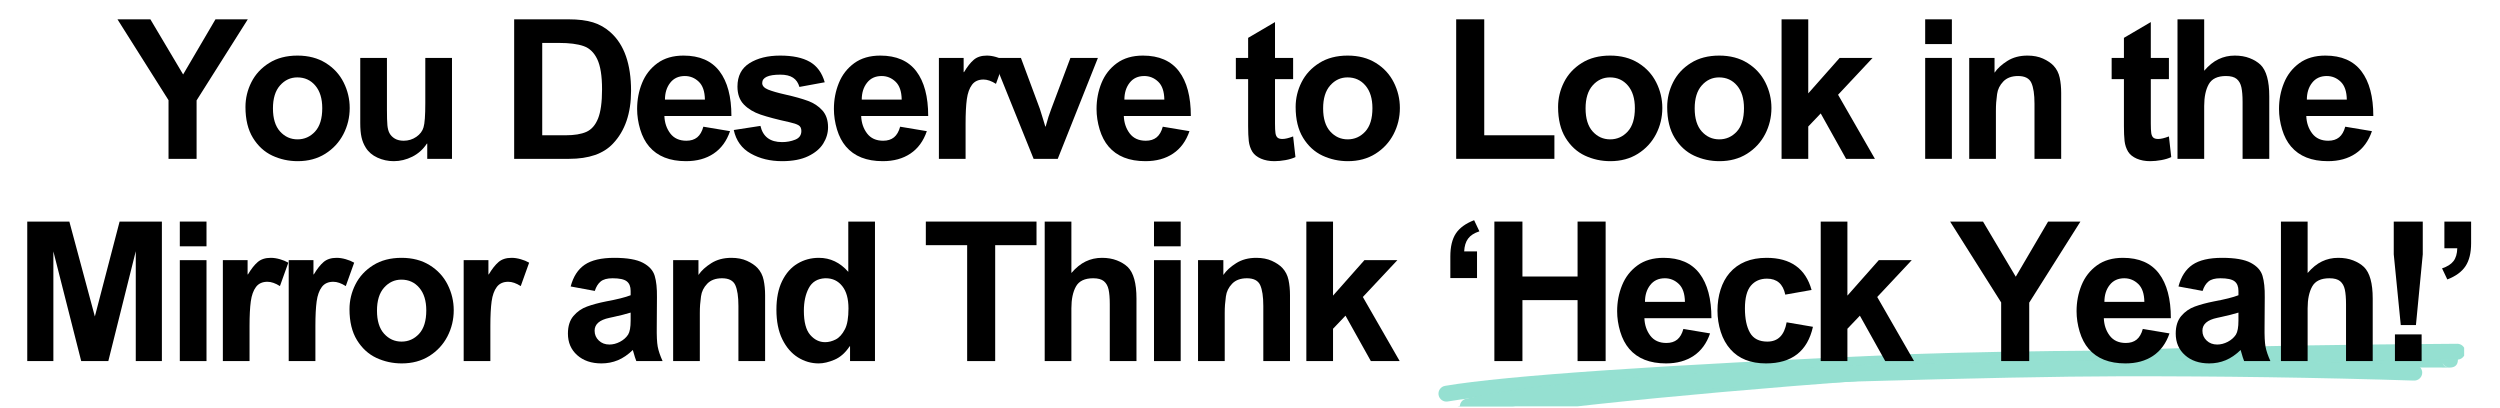
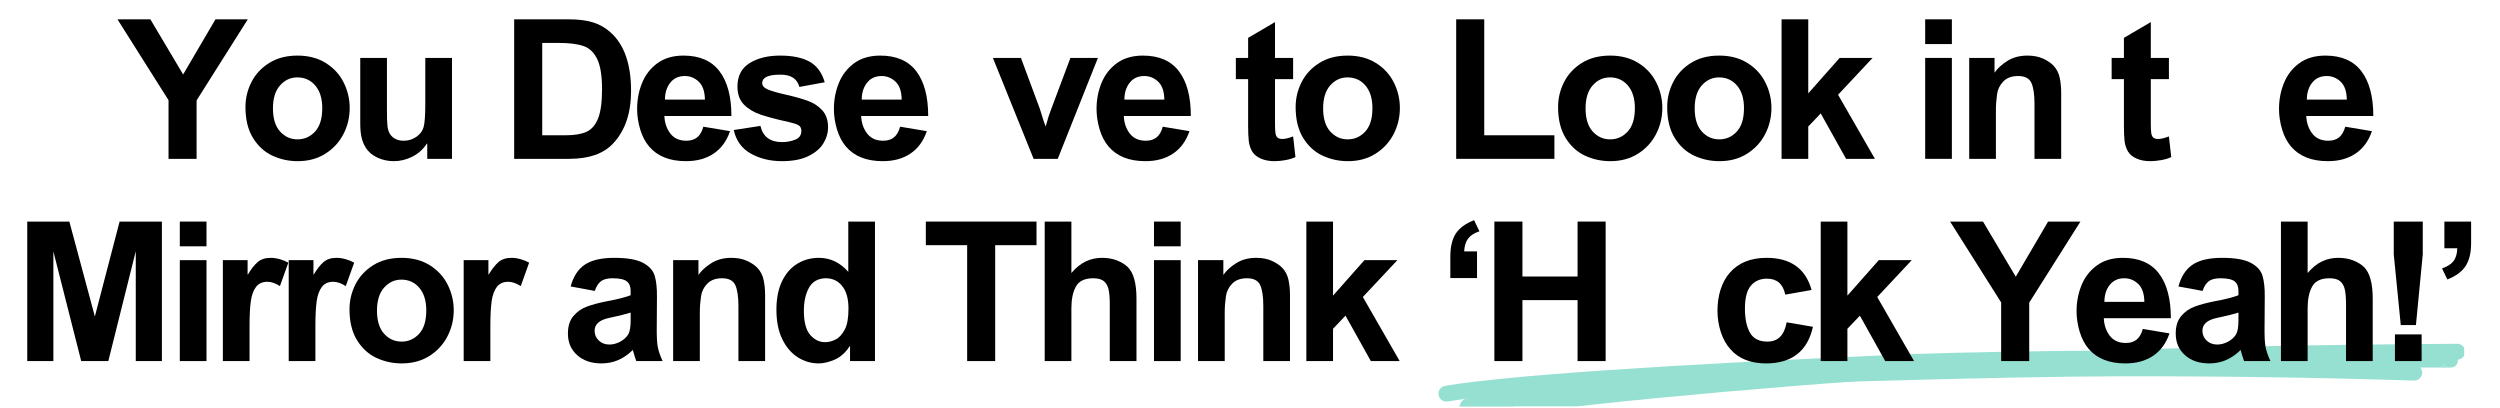
<svg xmlns="http://www.w3.org/2000/svg" width="1366" zoomAndPan="magnify" viewBox="0 0 1024.5 167.25" height="223" preserveAspectRatio="xMidYMid meet" version="1.0">
  <defs>
    <g />
    <clipPath id="18907215ba">
      <path d="M 589.219 143 L 1008 143 L 1008 165 L 589.219 165 Z M 589.219 143 " clip-rule="nonzero" />
    </clipPath>
    <clipPath id="ebe01f7739">
      <path d="M 595 140.691 L 1009.809 140.691 L 1009.809 166.504 L 595 166.504 Z M 595 140.691 " clip-rule="nonzero" />
    </clipPath>
    <clipPath id="698a823f8a">
      <path d="M 598 147 L 993 147 L 993 166.504 L 598 166.504 Z M 598 147 " clip-rule="nonzero" />
    </clipPath>
  </defs>
  <g clip-path="url(#18907215ba)">
    <path fill="#95e0d1" d="M 592.191 158.121 C 617.086 153.91 680.289 149.59 781.797 145.164 L 781.824 145.164 C 804.871 144.359 832.422 143.855 864.473 143.645 L 864.477 143.645 C 872.254 143.605 881.293 143.602 891.59 143.637 L 891.594 143.637 C 964.57 144.047 1001.977 144.215 1003.809 144.145 C 1001.812 144.223 1000.797 145.285 1000.762 147.324 L 1000.762 147.441 C 1000.797 149.457 1001.797 150.516 1003.762 150.621 L 1003.766 150.621 C 1003.762 150.621 1003.758 150.621 1003.754 150.621 C 1001.961 150.539 1000.574 149.016 1000.66 147.227 C 1000.742 145.434 1002.262 144.047 1004.055 144.129 C 1004.074 144.133 1004.09 144.133 1004.102 144.133 L 1004.105 144.133 C 1006.172 144.242 1007.223 145.309 1007.258 147.328 L 1007.258 147.441 C 1007.223 149.488 1006.156 150.555 1004.062 150.637 C 1002.133 150.711 964.633 150.543 891.559 150.133 L 891.566 150.133 C 881.285 150.102 872.266 150.102 864.508 150.141 L 864.516 150.141 C 832.523 150.352 805.035 150.855 782.051 151.656 L 782.078 151.656 C 680.84 156.07 617.906 160.359 593.277 164.527 C 591.508 164.824 589.832 163.633 589.531 161.863 C 589.23 160.094 590.422 158.418 592.191 158.121 Z M 592.191 158.121 " fill-opacity="0.996" fill-rule="nonzero" />
  </g>
  <g clip-path="url(#ebe01f7739)">
    <path fill="#95e0d1" d="M 597.855 166.383 C 637.625 159.984 704.867 153.461 799.586 146.816 L 799.602 146.816 C 852.648 143.375 921.773 141.398 1006.973 140.875 C 1008.77 140.867 1010.23 142.312 1010.242 144.105 C 1010.254 145.898 1008.809 147.363 1007.016 147.375 C 921.941 147.895 852.941 149.867 800.023 153.301 L 800.039 153.301 C 705.516 159.93 638.465 166.43 598.887 172.797 C 597.117 173.082 595.449 171.879 595.164 170.105 C 594.879 168.336 596.082 166.668 597.855 166.383 Z M 597.855 166.383 " fill-opacity="0.996" fill-rule="nonzero" />
  </g>
  <g clip-path="url(#698a823f8a)">
    <path fill="#95e0d1" d="M 600.75 163.422 C 625.832 157.574 679.391 153.039 761.434 149.82 L 761.465 149.82 C 808.184 148.469 843.914 147.762 868.656 147.699 L 868.66 147.699 C 909.992 147.637 950.266 148.227 989.48 149.465 C 991.273 149.52 992.68 151.02 992.625 152.812 C 992.566 154.605 991.07 156.012 989.273 155.957 C 950.133 154.723 909.93 154.133 868.668 154.195 L 868.672 154.195 C 843.988 154.258 808.316 154.965 761.652 156.312 L 761.688 156.312 C 680.059 159.516 626.902 163.996 602.227 169.746 C 600.477 170.156 598.73 169.07 598.324 167.32 C 597.918 165.574 599.004 163.828 600.75 163.422 Z M 600.75 163.422 " fill-opacity="0.996" fill-rule="nonzero" />
  </g>
  <g fill="#000000" fill-opacity="1">
    <g transform="translate(48.219, 65.093)">
      <g>
        <path d="M 26.828 -34.578 L 40.078 -57.172 L 53.328 -57.172 L 32.344 -23.953 L 32.344 0 L 20.844 0 L 20.844 -24.031 L -0.078 -57.172 L 13.406 -57.172 Z M 26.828 -34.578 " />
      </g>
    </g>
  </g>
  <g fill="#000000" fill-opacity="1">
    <g transform="translate(97.403, 65.093)">
      <g>
        <path d="M 24.516 -42.312 C 28.984 -42.312 32.836 -41.301 36.078 -39.281 C 39.328 -37.258 41.773 -34.598 43.422 -31.297 C 45.078 -27.992 45.906 -24.508 45.906 -20.844 C 45.906 -17.008 45.039 -13.426 43.312 -10.094 C 41.582 -6.77 39.109 -4.098 35.891 -2.078 C 32.672 -0.055 28.906 0.953 24.594 0.953 C 20.914 0.953 17.453 0.195 14.203 -1.312 C 10.961 -2.832 8.316 -5.254 6.266 -8.578 C 4.211 -11.91 3.188 -16.129 3.188 -21.234 C 3.188 -24.805 4 -28.203 5.625 -31.422 C 7.25 -34.641 9.672 -37.258 12.891 -39.281 C 16.109 -41.301 19.984 -42.312 24.516 -42.312 Z M 14.453 -20.672 C 14.453 -16.523 15.422 -13.375 17.359 -11.219 C 19.305 -9.062 21.691 -7.984 24.516 -7.984 C 27.336 -7.984 29.734 -9.047 31.703 -11.172 C 33.672 -13.305 34.656 -16.504 34.656 -20.766 C 34.656 -24.703 33.707 -27.785 31.812 -30.016 C 29.926 -32.254 27.469 -33.375 24.438 -33.375 C 21.664 -33.375 19.305 -32.281 17.359 -30.094 C 15.422 -27.914 14.453 -24.773 14.453 -20.672 Z M 14.453 -20.672 " />
      </g>
    </g>
  </g>
  <g fill="#000000" fill-opacity="1">
    <g transform="translate(142.116, 65.093)">
      <g>
        <path d="M 16.453 -20.125 C 16.453 -17.195 16.516 -15.066 16.641 -13.734 C 16.773 -12.398 17.055 -11.336 17.484 -10.547 C 17.961 -9.641 18.691 -8.891 19.672 -8.297 C 20.66 -7.711 21.875 -7.422 23.312 -7.422 C 25.227 -7.422 26.957 -7.953 28.5 -9.016 C 30.039 -10.086 31.023 -11.395 31.453 -12.938 C 31.93 -14.477 32.172 -17.773 32.172 -22.828 L 32.172 -41.359 L 43.109 -41.359 L 43.109 0 L 32.969 0 L 32.969 -6.234 L 32.812 -6.234 C 31.27 -3.891 29.273 -2.102 26.828 -0.875 C 24.379 0.344 21.852 0.953 19.25 0.953 C 16.906 0.953 14.68 0.473 12.578 -0.484 C 10.473 -1.441 8.863 -2.82 7.75 -4.625 C 6.945 -5.906 6.375 -7.316 6.031 -8.859 C 5.688 -10.398 5.516 -12.344 5.516 -14.688 L 5.516 -41.359 L 16.453 -41.359 Z M 16.453 -20.125 " />
      </g>
    </g>
  </g>
  <g fill="#000000" fill-opacity="1">
    <g transform="translate(186.829, 65.093)">
      <g />
    </g>
  </g>
  <g fill="#000000" fill-opacity="1">
    <g transform="translate(204.954, 65.093)">
      <g>
        <path d="M 45.266 -51.812 C 50.859 -46.812 53.656 -38.828 53.656 -27.859 C 53.656 -18.648 51.18 -11.441 46.234 -6.234 C 42.348 -2.078 36.359 0 28.266 0 L 5.75 0 L 5.75 -57.172 L 28.031 -57.172 C 32.07 -57.172 35.422 -56.754 38.078 -55.922 C 40.742 -55.098 43.141 -53.727 45.266 -51.812 Z M 41.766 -28.5 C 41.766 -33.988 41.109 -38.102 39.797 -40.844 C 38.492 -43.582 36.617 -45.375 34.172 -46.219 C 31.723 -47.07 28.367 -47.5 24.109 -47.5 L 17.25 -47.5 L 17.25 -9.656 L 26.828 -9.656 C 30.391 -9.656 33.223 -10.117 35.328 -11.047 C 37.43 -11.984 39.031 -13.805 40.125 -16.516 C 41.219 -19.234 41.766 -23.227 41.766 -28.5 Z M 41.766 -28.5 " />
      </g>
    </g>
  </g>
  <g fill="#000000" fill-opacity="1">
    <g transform="translate(258.53, 65.093)">
      <g>
        <path d="M 21.562 -42.312 C 28.156 -42.312 33.078 -40.172 36.328 -35.891 C 39.578 -31.609 41.203 -25.5 41.203 -17.562 L 13.734 -17.562 C 13.836 -14.789 14.645 -12.406 16.156 -10.406 C 17.676 -8.414 19.875 -7.422 22.75 -7.422 C 24.562 -7.422 26.039 -7.883 27.188 -8.812 C 28.332 -9.75 29.172 -11.203 29.703 -13.172 L 40.641 -11.344 C 39.254 -7.289 37.016 -4.227 33.922 -2.156 C 30.836 -0.082 27.062 0.953 22.594 0.953 C 15.938 0.953 10.906 -1.039 7.5 -5.031 C 5.906 -6.895 4.68 -9.234 3.828 -12.047 C 2.984 -14.867 2.562 -17.664 2.562 -20.438 C 2.562 -24.219 3.238 -27.77 4.594 -31.094 C 5.945 -34.426 8.047 -37.129 10.891 -39.203 C 13.742 -41.273 17.301 -42.312 21.562 -42.312 Z M 13.969 -24.266 L 30.344 -24.266 C 30.289 -27.617 29.453 -30.066 27.828 -31.609 C 26.203 -33.16 24.297 -33.938 22.109 -33.938 C 19.555 -33.938 17.562 -33.016 16.125 -31.172 C 14.688 -29.336 13.969 -27.035 13.969 -24.266 Z M 13.969 -24.266 " />
      </g>
    </g>
  </g>
  <g fill="#000000" fill-opacity="1">
    <g transform="translate(298.851, 65.093)">
      <g>
        <path d="M 20.844 -42.312 C 26 -42.312 30.055 -41.457 33.016 -39.75 C 35.973 -38.051 38.008 -35.258 39.125 -31.375 L 28.75 -29.469 C 28.27 -31.164 27.398 -32.426 26.141 -33.25 C 24.891 -34.082 23.148 -34.5 20.922 -34.5 C 15.973 -34.5 13.5 -33.352 13.5 -31.062 C 13.5 -29.938 14.305 -29.039 15.922 -28.375 C 17.547 -27.719 19.906 -27.039 23 -26.344 C 26.77 -25.5 29.852 -24.633 32.25 -23.75 C 34.645 -22.875 36.613 -21.57 38.156 -19.844 C 39.707 -18.113 40.484 -15.812 40.484 -12.938 C 40.484 -10.594 39.828 -8.367 38.516 -6.266 C 37.211 -4.16 35.148 -2.43 32.328 -1.078 C 29.516 0.273 25.953 0.953 21.641 0.953 C 16.797 0.953 12.523 -0.082 8.828 -2.156 C 5.129 -4.227 2.801 -7.445 1.844 -11.812 L 12.781 -13.5 C 13.789 -9.07 16.742 -6.859 21.641 -6.859 C 23.555 -6.859 25.352 -7.191 27.031 -7.859 C 28.707 -8.523 29.547 -9.711 29.547 -11.422 C 29.547 -12.535 29.16 -13.316 28.391 -13.766 C 27.617 -14.223 26.379 -14.641 24.672 -15.016 C 19.617 -16.129 15.68 -17.164 12.859 -18.125 C 10.035 -19.082 7.742 -20.461 5.984 -22.266 C 4.234 -24.078 3.359 -26.531 3.359 -29.625 C 3.359 -33.938 5.004 -37.129 8.297 -39.203 C 11.598 -41.273 15.781 -42.312 20.844 -42.312 Z M 20.844 -42.312 " />
      </g>
    </g>
  </g>
  <g fill="#000000" fill-opacity="1">
    <g transform="translate(339.173, 65.093)">
      <g>
        <path d="M 21.562 -42.312 C 28.156 -42.312 33.078 -40.172 36.328 -35.891 C 39.578 -31.609 41.203 -25.5 41.203 -17.562 L 13.734 -17.562 C 13.836 -14.789 14.645 -12.406 16.156 -10.406 C 17.676 -8.414 19.875 -7.422 22.75 -7.422 C 24.562 -7.422 26.039 -7.883 27.188 -8.812 C 28.332 -9.75 29.172 -11.203 29.703 -13.172 L 40.641 -11.344 C 39.254 -7.289 37.016 -4.227 33.922 -2.156 C 30.836 -0.082 27.062 0.953 22.594 0.953 C 15.938 0.953 10.906 -1.039 7.5 -5.031 C 5.906 -6.895 4.68 -9.234 3.828 -12.047 C 2.984 -14.867 2.562 -17.664 2.562 -20.438 C 2.562 -24.219 3.238 -27.77 4.594 -31.094 C 5.945 -34.426 8.047 -37.129 10.891 -39.203 C 13.742 -41.273 17.301 -42.312 21.562 -42.312 Z M 13.969 -24.266 L 30.344 -24.266 C 30.289 -27.617 29.453 -30.066 27.828 -31.609 C 26.203 -33.16 24.297 -33.938 22.109 -33.938 C 19.555 -33.938 17.562 -33.016 16.125 -31.172 C 14.688 -29.336 13.969 -27.035 13.969 -24.266 Z M 13.969 -24.266 " />
      </g>
    </g>
  </g>
  <g fill="#000000" fill-opacity="1">
    <g transform="translate(379.494, 65.093)">
      <g>
+         </g>
+     </g>
+   </g>
+   <g fill="#000000" fill-opacity="1">
+     <g transform="translate(406.482, 65.093)">
+       <g>
+         <path d="M 19.641 -20.516 L 21.156 -15.656 L 22.031 -13.25 C 22.832 -16.227 23.578 -18.57 24.266 -20.281 L 32.172 -41.359 L 43.438 -41.359 L 26.984 0 L 17.094 0 L 0.406 -41.359 L 11.891 -41.359 Z M 19.641 -20.516 " />
+       </g>
+     </g>
+   </g>
+   <g fill="#000000" fill-opacity="1">
+     <g transform="translate(446.803, 65.093)">
+       <g>
+         <path d="M 21.562 -42.312 C 28.156 -42.312 33.078 -40.172 36.328 -35.891 C 39.578 -31.609 41.203 -25.5 41.203 -17.562 L 13.734 -17.562 C 13.836 -14.789 14.645 -12.406 16.156 -10.406 C 17.676 -8.414 19.875 -7.422 22.75 -7.422 C 24.562 -7.422 26.039 -7.883 27.188 -8.812 C 28.332 -9.75 29.172 -11.203 29.703 -13.172 L 40.641 -11.344 C 39.254 -7.289 37.016 -4.227 33.922 -2.156 C 30.836 -0.082 27.062 0.953 22.594 0.953 C 15.938 0.953 10.906 -1.039 7.5 -5.031 C 5.906 -6.895 4.68 -9.234 3.828 -12.047 C 2.984 -14.867 2.562 -17.664 2.562 -20.438 C 2.562 -24.219 3.238 -27.77 4.594 -31.094 C 5.945 -34.426 8.047 -37.129 10.891 -39.203 C 13.742 -41.273 17.301 -42.312 21.562 -42.312 Z M 13.969 -24.266 L 30.344 -24.266 C 30.289 -27.617 29.453 -30.066 27.828 -31.609 C 26.203 -33.16 24.297 -33.938 22.109 -33.938 C 19.555 -33.938 17.562 -33.016 16.125 -31.172 C 14.688 -29.336 13.969 -27.035 13.969 -24.266 Z M 13.969 -24.266 " />
+       </g>
+     </g>
+   </g>
+   <g fill="#000000" fill-opacity="1">
+     <g transform="translate(487.125, 65.093)">
+       <g />
+     </g>
+   </g>
+   <g fill="#000000" fill-opacity="1">
+     <g transform="translate(505.249, 65.093)">
+       <g>
+         <path d="M 17.25 -41.359 L 24.672 -41.359 L 24.672 -32.656 L 17.25 -32.656 L 17.25 -14.453 C 17.25 -12.691 17.312 -11.383 17.438 -10.531 C 17.57 -9.688 17.852 -9.078 18.281 -8.703 C 18.707 -8.328 19.375 -8.141 20.281 -8.141 C 21.395 -8.141 22.859 -8.488 24.672 -9.188 L 25.625 -0.719 C 24.508 -0.188 23.148 0.223 21.547 0.516 C 19.953 0.805 18.438 0.953 17 0.953 C 14.926 0.953 13.094 0.609 11.5 -0.078 C 9.906 -0.773 8.734 -1.707 7.984 -2.875 C 7.18 -4.207 6.688 -5.68 6.5 -7.297 C 6.32 -8.922 6.234 -10.957 6.234 -13.406 L 6.234 -32.656 L 1.203 -32.656 L 1.203 -41.359 L 6.234 -41.359 L 6.234 -49.578 L 17.25 -56.047 Z M 17.25 -41.359 " />
+       </g>
+     </g>
+   </g>
+   <g fill="#000000" fill-opacity="1">
+     <g transform="translate(527.766, 65.093)">
+       <g>
+         <path d="M 24.516 -42.312 C 28.984 -42.312 32.836 -41.301 36.078 -39.281 C 39.328 -37.258 41.773 -34.598 43.422 -31.297 C 45.078 -27.992 45.906 -24.508 45.906 -20.844 C 45.906 -17.008 45.039 -13.426 43.312 -10.094 C 41.582 -6.77 39.109 -4.098 35.891 -2.078 C 32.672 -0.055 28.906 0.953 24.594 0.953 C 20.914 0.953 17.453 0.195 14.203 -1.312 C 10.961 -2.832 8.316 -5.254 6.266 -8.578 C 4.211 -11.91 3.188 -16.129 3.188 -21.234 C 3.188 -24.805 4 -28.203 5.625 -31.422 C 7.25 -34.641 9.672 -37.258 12.891 -39.281 C 16.109 -41.301 19.984 -42.312 24.516 -42.312 Z M 14.453 -20.672 C 14.453 -16.523 15.422 -13.375 17.359 -11.219 C 19.305 -9.062 21.691 -7.984 24.516 -7.984 C 27.336 -7.984 29.734 -9.047 31.703 -11.172 C 33.672 -13.305 34.656 -16.504 34.656 -20.766 C 34.656 -24.703 33.707 -27.785 31.812 -30.016 C 29.926 -32.254 27.469 -33.375 24.438 -33.375 C 21.664 -33.375 19.305 -32.281 17.359 -30.094 C 15.422 -27.914 14.453 -24.773 14.453 -20.672 Z M 14.453 -20.672 " />
+       </g>
+     </g>
+   </g>
+   <g fill="#000000" fill-opacity="1">
+     <g transform="translate(572.479, 65.093)">
+       <g />
+     </g>
+   </g>
+   <g fill="#000000" fill-opacity="1">
+     <g transform="translate(590.603, 65.093)">
+       <g>
+         <path d="M 17.641 -9.656 L 46.391 -9.656 L 46.391 0 L 6.141 0 L 6.141 -57.172 L 17.641 -57.172 Z M 17.641 -9.656 " />
+       </g>
+     </g>
+   </g>
+   <g fill="#000000" fill-opacity="1">
+     <g transform="translate(635.316, 65.093)">
+       <g>
+         <path d="M 24.516 -42.312 C 28.984 -42.312 32.836 -41.301 36.078 -39.281 C 39.328 -37.258 41.773 -34.598 43.422 -31.297 C 45.078 -27.992 45.906 -24.508 45.906 -20.844 C 45.906 -17.008 45.039 -13.426 43.312 -10.094 C 41.582 -6.77 39.109 -4.098 35.891 -2.078 C 32.672 -0.055 28.906 0.953 24.594 0.953 C 20.914 0.953 17.453 0.195 14.203 -1.312 C 10.961 -2.832 8.316 -5.254 6.266 -8.578 C 4.211 -11.91 3.188 -16.129 3.188 -21.234 C 3.188 -24.805 4 -28.203 5.625 -31.422 C 7.25 -34.641 9.672 -37.258 12.891 -39.281 C 16.109 -41.301 19.984 -42.312 24.516 -42.312 Z M 14.453 -20.672 C 14.453 -16.523 15.422 -13.375 17.359 -11.219 C 19.305 -9.062 21.691 -7.984 24.516 -7.984 C 27.336 -7.984 29.734 -9.047 31.703 -11.172 C 33.672 -13.305 34.656 -16.504 34.656 -20.766 C 34.656 -24.703 33.707 -27.785 31.812 -30.016 C 29.926 -32.254 27.469 -33.375 24.438 -33.375 C 21.664 -33.375 19.305 -32.281 17.359 -30.094 C 15.422 -27.914 14.453 -24.773 14.453 -20.672 Z M 14.453 -20.672 " />
+       </g>
+     </g>
+   </g>
+   <g fill="#000000" fill-opacity="1">
+     <g transform="translate(680.029, 65.093)">
+       <g>
+         <path d="M 24.516 -42.312 C 28.984 -42.312 32.836 -41.301 36.078 -39.281 C 39.328 -37.258 41.773 -34.598 43.422 -31.297 C 45.078 -27.992 45.906 -24.508 45.906 -20.844 C 45.906 -17.008 45.039 -13.426 43.312 -10.094 C 41.582 -6.77 39.109 -4.098 35.891 -2.078 C 32.672 -0.055 28.906 0.953 24.594 0.953 C 20.914 0.953 17.453 0.195 14.203 -1.312 C 10.961 -2.832 8.316 -5.254 6.266 -8.578 C 4.211 -11.91 3.188 -16.129 3.188 -21.234 C 3.188 -24.805 4 -28.203 5.625 -31.422 C 7.25 -34.641 9.672 -37.258 12.891 -39.281 C 16.109 -41.301 19.984 -42.312 24.516 -42.312 Z M 14.453 -20.672 C 14.453 -16.523 15.422 -13.375 17.359 -11.219 C 19.305 -9.062 21.691 -7.984 24.516 -7.984 C 27.336 -7.984 29.734 -9.047 31.703 -11.172 C 33.672 -13.305 34.656 -16.504 34.656 -20.766 C 34.656 -24.703 33.707 -27.785 31.812 -30.016 C 29.926 -32.254 27.469 -33.375 24.438 -33.375 C 21.664 -33.375 19.305 -32.281 17.359 -30.094 C 15.422 -27.914 14.453 -24.773 14.453 -20.672 Z M 14.453 -20.672 " />
+       </g>
+     </g>
+   </g>
+   <g fill="#000000" fill-opacity="1">
+     <g transform="translate(724.742, 65.093)">
+       <g>
+         <path d="M 16.281 -26.828 L 29.141 -41.359 L 42.641 -41.359 L 28.5 -26.266 L 43.594 0 L 31.781 0 L 21.391 -18.609 L 16.281 -13.25 L 16.281 0 L 5.344 0 L 5.344 -57.172 L 16.281 -57.172 Z M 16.281 -26.828 " />
+       </g>
+     </g>
+   </g>
+   <g fill="#000000" fill-opacity="1">
+     <g transform="translate(765.064, 65.093)">
+       <g />
+     </g>
+   </g>
+   <g fill="#000000" fill-opacity="1">
+     <g transform="translate(783.188, 65.093)">
+       <g>
+         <path d="M 16.688 -47.031 L 5.75 -47.031 L 5.75 -57.172 L 16.688 -57.172 Z M 16.688 0 L 5.75 0 L 5.75 -41.359 L 16.688 -41.359 Z M 16.688 0 " />
+       </g>
+     </g>
+   </g>
+   <g fill="#000000" fill-opacity="1">
+     <g transform="translate(801.313, 65.093)">
+       <g>
+         <path d="M 29.547 -42.312 C 31.992 -42.312 34.117 -41.898 35.922 -41.078 C 37.734 -40.254 39.172 -39.285 40.234 -38.172 C 41.516 -36.785 42.352 -35.145 42.75 -33.25 C 43.156 -31.363 43.359 -29.273 43.359 -26.984 L 43.359 0 L 32.422 0 L 32.422 -22.594 C 32.422 -26.426 31.992 -29.273 31.141 -31.141 C 30.285 -33.004 28.473 -33.938 25.703 -33.938 C 23.098 -33.938 21.078 -33.191 19.641 -31.703 C 18.203 -30.211 17.352 -28.484 17.094 -26.516 C 16.926 -25.234 16.801 -24.086 16.719 -23.078 C 16.645 -22.066 16.609 -20.922 16.609 -19.641 L 16.609 0 L 5.672 0 L 5.672 -41.359 L 16.047 -41.359 L 16.047 -35.297 C 17.223 -37.047 18.969 -38.648 21.281 -40.109 C 23.594 -41.578 26.348 -42.312 29.547 -42.312 Z M 29.547 -42.312 " />
+       </g>
+     </g>
+   </g>
+   <g fill="#000000" fill-opacity="1">
+     <g transform="translate(846.026, 65.093)">
+       <g />
+     </g>
+   </g>
+   <g fill="#000000" fill-opacity="1">
+     <g transform="translate(864.15, 65.093)">
+       <g>
+         <path d="M 17.25 -41.359 L 24.672 -41.359 L 24.672 -32.656 L 17.25 -32.656 L 17.25 -14.453 C 17.25 -12.691 17.312 -11.383 17.438 -10.531 C 17.57 -9.688 17.852 -9.078 18.281 -8.703 C 18.707 -8.328 19.375 -8.141 20.281 -8.141 C 21.395 -8.141 22.859 -8.488 24.672 -9.188 L 25.625 -0.719 C 24.508 -0.188 23.148 0.223 21.547 0.516 C 19.953 0.805 18.438 0.953 17 0.953 C 14.926 0.953 13.094 0.609 11.5 -0.078 C 9.906 -0.773 8.734 -1.707 7.984 -2.875 C 7.18 -4.207 6.688 -5.68 6.5 -7.297 C 6.32 -8.922 6.234 -10.957 6.234 -13.406 L 6.234 -32.656 L 1.203 -32.656 L 1.203 -41.359 L 6.234 -41.359 L 6.234 -49.578 L 17.25 -56.047 Z M 17.25 -41.359 " />
+       </g>
+     </g>
+   </g>
+   <g fill="#000000" fill-opacity="1">
+     <g transform="translate(886.667, 65.093)">
+       <g>
+         </g>
+     </g>
+   </g>
+   <g fill="#000000" fill-opacity="1">
+     <g transform="translate(931.379, 65.093)">
+       <g>
+         <path d="M 21.562 -42.312 C 28.156 -42.312 33.078 -40.172 36.328 -35.891 C 39.578 -31.609 41.203 -25.5 41.203 -17.562 L 13.734 -17.562 C 13.836 -14.789 14.645 -12.406 16.156 -10.406 C 17.676 -8.414 19.875 -7.422 22.75 -7.422 C 24.562 -7.422 26.039 -7.883 27.188 -8.812 C 28.332 -9.75 29.172 -11.203 29.703 -13.172 L 40.641 -11.344 C 39.254 -7.289 37.016 -4.227 33.922 -2.156 C 30.836 -0.082 27.062 0.953 22.594 0.953 C 15.938 0.953 10.906 -1.039 7.5 -5.031 C 5.906 -6.895 4.68 -9.234 3.828 -12.047 C 2.984 -14.867 2.562 -17.664 2.562 -20.438 C 2.562 -24.219 3.238 -27.77 4.594 -31.094 C 5.945 -34.426 8.047 -37.129 10.891 -39.203 C 13.742 -41.273 17.301 -42.312 21.562 -42.312 Z M 13.969 -24.266 L 30.344 -24.266 C 30.289 -27.617 29.453 -30.066 27.828 -31.609 C 26.203 -33.16 24.297 -33.938 22.109 -33.938 C 19.555 -33.938 17.562 -33.016 16.125 -31.172 C 14.688 -29.336 13.969 -27.035 13.969 -24.266 Z M 13.969 -24.266 " />
+       </g>
+     </g>
+   </g>
+   <g fill="#000000" fill-opacity="1">
+     <g transform="translate(5.497, 147.972)">
+       <g>
+         <path d="M 33.375 -18.281 L 43.516 -57.172 L 60.844 -57.172 L 60.844 0 L 50.141 0 L 50.141 -45.031 L 38.891 0 L 27.781 0 L 16.375 -44.953 L 16.375 0 L 5.672 0 L 5.672 -57.172 L 22.922 -57.172 Z M 33.375 -18.281 " />
+       </g>
+     </g>
+   </g>
+   <g fill="#000000" fill-opacity="1">
+     <g transform="translate(67.935, 147.972)">
+       <g>
+         <path d="M 16.688 -47.031 L 5.75 -47.031 L 5.75 -57.172 L 16.688 -57.172 Z M 16.688 0 L 5.75 0 L 5.75 -41.359 L 16.688 -41.359 Z M 16.688 0 " />
+       </g>
+     </g>
+   </g>
+   <g fill="#000000" fill-opacity="1">
+     <g transform="translate(86.06, 147.972)">
+       <g>
        <path d="M 24.906 -42.312 C 26.082 -42.312 27.32 -42.125 28.625 -41.75 C 29.926 -41.383 31.082 -40.91 32.094 -40.328 L 28.656 -30.734 C 26.801 -31.91 25.098 -32.5 23.547 -32.5 C 21.473 -32.5 19.906 -31.789 18.844 -30.375 C 17.781 -28.969 17.07 -27 16.719 -24.469 C 16.375 -21.938 16.203 -18.57 16.203 -14.375 L 16.203 0 L 5.266 0 L 5.266 -41.359 L 15.406 -41.359 L 15.406 -35.531 L 15.562 -35.531 C 16.895 -37.77 18.227 -39.457 19.562 -40.594 C 20.895 -41.738 22.676 -42.312 24.906 -42.312 Z M 24.906 -42.312 " />
      </g>
    </g>
  </g>
  <g fill="#000000" fill-opacity="1">
-     <g transform="translate(406.482, 65.093)">
-       <g>
-         <path d="M 19.641 -20.516 L 21.156 -15.656 C 21.477 -14.477 21.719 -13.676 21.875 -13.25 L 22.031 -13.25 C 22.832 -16.227 23.578 -18.57 24.266 -20.281 L 32.172 -41.359 L 43.438 -41.359 L 26.984 0 L 17.094 0 L 0.406 -41.359 L 11.891 -41.359 Z M 19.641 -20.516 " />
-       </g>
-     </g>
-   </g>
-   <g fill="#000000" fill-opacity="1">
-     <g transform="translate(446.803, 65.093)">
-       <g>
-         <path d="M 21.562 -42.312 C 28.156 -42.312 33.078 -40.172 36.328 -35.891 C 39.578 -31.609 41.203 -25.5 41.203 -17.562 L 13.734 -17.562 C 13.836 -14.789 14.645 -12.406 16.156 -10.406 C 17.676 -8.414 19.875 -7.422 22.75 -7.422 C 24.562 -7.422 26.039 -7.883 27.188 -8.812 C 28.332 -9.75 29.172 -11.203 29.703 -13.172 L 40.641 -11.344 C 39.254 -7.289 37.016 -4.227 33.922 -2.156 C 30.836 -0.082 27.062 0.953 22.594 0.953 C 15.938 0.953 10.906 -1.039 7.5 -5.031 C 5.906 -6.895 4.68 -9.234 3.828 -12.047 C 2.984 -14.867 2.562 -17.664 2.562 -20.438 C 2.562 -24.219 3.238 -27.77 4.594 -31.094 C 5.945 -34.426 8.047 -37.129 10.891 -39.203 C 13.742 -41.273 17.301 -42.312 21.562 -42.312 Z M 13.969 -24.266 L 30.344 -24.266 C 30.289 -27.617 29.453 -30.066 27.828 -31.609 C 26.203 -33.16 24.297 -33.938 22.109 -33.938 C 19.555 -33.938 17.562 -33.016 16.125 -31.172 C 14.688 -29.336 13.969 -27.035 13.969 -24.266 Z M 13.969 -24.266 " />
-       </g>
-     </g>
-   </g>
-   <g fill="#000000" fill-opacity="1">
-     <g transform="translate(487.125, 65.093)">
-       <g />
-     </g>
-   </g>
-   <g fill="#000000" fill-opacity="1">
-     <g transform="translate(505.249, 65.093)">
-       <g>
-         <path d="M 17.25 -41.359 L 24.672 -41.359 L 24.672 -32.656 L 17.25 -32.656 L 17.25 -14.453 C 17.25 -12.691 17.312 -11.383 17.438 -10.531 C 17.57 -9.688 17.852 -9.078 18.281 -8.703 C 18.707 -8.328 19.375 -8.141 20.281 -8.141 C 21.395 -8.141 22.859 -8.488 24.672 -9.188 L 25.625 -0.719 C 24.508 -0.188 23.148 0.223 21.547 0.516 C 19.953 0.805 18.438 0.953 17 0.953 C 14.926 0.953 13.094 0.609 11.5 -0.078 C 9.906 -0.773 8.734 -1.707 7.984 -2.875 C 7.18 -4.207 6.688 -5.68 6.5 -7.297 C 6.32 -8.922 6.234 -10.957 6.234 -13.406 L 6.234 -32.656 L 1.203 -32.656 L 1.203 -41.359 L 6.234 -41.359 L 6.234 -49.578 L 17.25 -56.047 Z M 17.25 -41.359 " />
-       </g>
-     </g>
-   </g>
-   <g fill="#000000" fill-opacity="1">
-     <g transform="translate(527.766, 65.093)">
-       <g>
-         <path d="M 24.516 -42.312 C 28.984 -42.312 32.836 -41.301 36.078 -39.281 C 39.328 -37.258 41.773 -34.598 43.422 -31.297 C 45.078 -27.992 45.906 -24.508 45.906 -20.844 C 45.906 -17.008 45.039 -13.426 43.312 -10.094 C 41.582 -6.77 39.109 -4.098 35.891 -2.078 C 32.672 -0.055 28.906 0.953 24.594 0.953 C 20.914 0.953 17.453 0.195 14.203 -1.312 C 10.961 -2.832 8.316 -5.254 6.266 -8.578 C 4.211 -11.91 3.188 -16.129 3.188 -21.234 C 3.188 -24.805 4 -28.203 5.625 -31.422 C 7.25 -34.641 9.672 -37.258 12.891 -39.281 C 16.109 -41.301 19.984 -42.312 24.516 -42.312 Z M 14.453 -20.672 C 14.453 -16.523 15.422 -13.375 17.359 -11.219 C 19.305 -9.062 21.691 -7.984 24.516 -7.984 C 27.336 -7.984 29.734 -9.047 31.703 -11.172 C 33.672 -13.305 34.656 -16.504 34.656 -20.766 C 34.656 -24.703 33.707 -27.785 31.812 -30.016 C 29.926 -32.254 27.469 -33.375 24.438 -33.375 C 21.664 -33.375 19.305 -32.281 17.359 -30.094 C 15.422 -27.914 14.453 -24.773 14.453 -20.672 Z M 14.453 -20.672 " />
-       </g>
-     </g>
-   </g>
-   <g fill="#000000" fill-opacity="1">
-     <g transform="translate(572.479, 65.093)">
-       <g />
-     </g>
-   </g>
-   <g fill="#000000" fill-opacity="1">
-     <g transform="translate(590.603, 65.093)">
-       <g>
-         <path d="M 17.641 -9.656 L 46.391 -9.656 L 46.391 0 L 6.141 0 L 6.141 -57.172 L 17.641 -57.172 Z M 17.641 -9.656 " />
-       </g>
-     </g>
-   </g>
-   <g fill="#000000" fill-opacity="1">
-     <g transform="translate(635.316, 65.093)">
-       <g>
-         <path d="M 24.516 -42.312 C 28.984 -42.312 32.836 -41.301 36.078 -39.281 C 39.328 -37.258 41.773 -34.598 43.422 -31.297 C 45.078 -27.992 45.906 -24.508 45.906 -20.844 C 45.906 -17.008 45.039 -13.426 43.312 -10.094 C 41.582 -6.77 39.109 -4.098 35.891 -2.078 C 32.672 -0.055 28.906 0.953 24.594 0.953 C 20.914 0.953 17.453 0.195 14.203 -1.312 C 10.961 -2.832 8.316 -5.254 6.266 -8.578 C 4.211 -11.91 3.188 -16.129 3.188 -21.234 C 3.188 -24.805 4 -28.203 5.625 -31.422 C 7.25 -34.641 9.672 -37.258 12.891 -39.281 C 16.109 -41.301 19.984 -42.312 24.516 -42.312 Z M 14.453 -20.672 C 14.453 -16.523 15.422 -13.375 17.359 -11.219 C 19.305 -9.062 21.691 -7.984 24.516 -7.984 C 27.336 -7.984 29.734 -9.047 31.703 -11.172 C 33.672 -13.305 34.656 -16.504 34.656 -20.766 C 34.656 -24.703 33.707 -27.785 31.812 -30.016 C 29.926 -32.254 27.469 -33.375 24.438 -33.375 C 21.664 -33.375 19.305 -32.281 17.359 -30.094 C 15.422 -27.914 14.453 -24.773 14.453 -20.672 Z M 14.453 -20.672 " />
-       </g>
-     </g>
-   </g>
-   <g fill="#000000" fill-opacity="1">
-     <g transform="translate(680.029, 65.093)">
-       <g>
-         <path d="M 24.516 -42.312 C 28.984 -42.312 32.836 -41.301 36.078 -39.281 C 39.328 -37.258 41.773 -34.598 43.422 -31.297 C 45.078 -27.992 45.906 -24.508 45.906 -20.844 C 45.906 -17.008 45.039 -13.426 43.312 -10.094 C 41.582 -6.77 39.109 -4.098 35.891 -2.078 C 32.672 -0.055 28.906 0.953 24.594 0.953 C 20.914 0.953 17.453 0.195 14.203 -1.312 C 10.961 -2.832 8.316 -5.254 6.266 -8.578 C 4.211 -11.91 3.188 -16.129 3.188 -21.234 C 3.188 -24.805 4 -28.203 5.625 -31.422 C 7.25 -34.641 9.672 -37.258 12.891 -39.281 C 16.109 -41.301 19.984 -42.312 24.516 -42.312 Z M 14.453 -20.672 C 14.453 -16.523 15.422 -13.375 17.359 -11.219 C 19.305 -9.062 21.691 -7.984 24.516 -7.984 C 27.336 -7.984 29.734 -9.047 31.703 -11.172 C 33.672 -13.305 34.656 -16.504 34.656 -20.766 C 34.656 -24.703 33.707 -27.785 31.812 -30.016 C 29.926 -32.254 27.469 -33.375 24.438 -33.375 C 21.664 -33.375 19.305 -32.281 17.359 -30.094 C 15.422 -27.914 14.453 -24.773 14.453 -20.672 Z M 14.453 -20.672 " />
-       </g>
-     </g>
-   </g>
-   <g fill="#000000" fill-opacity="1">
-     <g transform="translate(724.742, 65.093)">
+     <g transform="translate(113.047, 147.972)">
+       <g>
+         <path d="M 24.906 -42.312 C 26.082 -42.312 27.32 -42.125 28.625 -41.75 C 29.926 -41.383 31.082 -40.91 32.094 -40.328 L 28.656 -30.734 C 26.801 -31.91 25.098 -32.5 23.547 -32.5 C 21.473 -32.5 19.906 -31.789 18.844 -30.375 C 17.781 -28.969 17.07 -27 16.719 -24.469 C 16.375 -21.938 16.203 -18.57 16.203 -14.375 L 16.203 0 L 5.266 0 L 5.266 -41.359 L 15.406 -41.359 L 15.406 -35.531 L 15.562 -35.531 C 16.895 -37.77 18.227 -39.457 19.562 -40.594 C 20.895 -41.738 22.676 -42.312 24.906 -42.312 Z M 24.906 -42.312 " />
+       </g>
+     </g>
+   </g>
+   <g fill="#000000" fill-opacity="1">
+     <g transform="translate(140.035, 147.972)">
+       <g>
+         <path d="M 24.516 -42.312 C 28.984 -42.312 32.836 -41.301 36.078 -39.281 C 39.328 -37.258 41.773 -34.598 43.422 -31.297 C 45.078 -27.992 45.906 -24.508 45.906 -20.844 C 45.906 -17.008 45.039 -13.426 43.312 -10.094 C 41.582 -6.77 39.109 -4.098 35.891 -2.078 C 32.672 -0.055 28.906 0.953 24.594 0.953 C 20.914 0.953 17.453 0.195 14.203 -1.312 C 10.961 -2.832 8.316 -5.254 6.266 -8.578 C 4.211 -11.91 3.188 -16.129 3.188 -21.234 C 3.188 -24.805 4 -28.203 5.625 -31.422 C 7.25 -34.641 9.672 -37.258 12.891 -39.281 C 16.109 -41.301 19.984 -42.312 24.516 -42.312 Z M 14.453 -20.672 C 14.453 -16.523 15.422 -13.375 17.359 -11.219 C 19.305 -9.062 21.691 -7.984 24.516 -7.984 C 27.336 -7.984 29.734 -9.047 31.703 -11.172 C 33.672 -13.305 34.656 -16.504 34.656 -20.766 C 34.656 -24.703 33.707 -27.785 31.812 -30.016 C 29.926 -32.254 27.469 -33.375 24.438 -33.375 C 21.664 -33.375 19.305 -32.281 17.359 -30.094 C 15.422 -27.914 14.453 -24.773 14.453 -20.672 Z M 14.453 -20.672 " />
+       </g>
+     </g>
+   </g>
+   <g fill="#000000" fill-opacity="1">
+     <g transform="translate(184.748, 147.972)">
+       <g>
+         <path d="M 24.906 -42.312 C 26.082 -42.312 27.32 -42.125 28.625 -41.75 C 29.926 -41.383 31.082 -40.91 32.094 -40.328 L 28.656 -30.734 C 26.801 -31.91 25.098 -32.5 23.547 -32.5 C 21.473 -32.5 19.906 -31.789 18.844 -30.375 C 17.781 -28.969 17.07 -27 16.719 -24.469 C 16.375 -21.938 16.203 -18.57 16.203 -14.375 L 16.203 0 L 5.266 0 L 5.266 -41.359 L 15.406 -41.359 L 15.406 -35.531 L 15.562 -35.531 C 16.895 -37.77 18.227 -39.457 19.562 -40.594 C 20.895 -41.738 22.676 -42.312 24.906 -42.312 Z M 24.906 -42.312 " />
+       </g>
+     </g>
+   </g>
+   <g fill="#000000" fill-opacity="1">
+     <g transform="translate(211.735, 147.972)">
+       <g />
+     </g>
+   </g>
+   <g fill="#000000" fill-opacity="1">
+     <g transform="translate(229.86, 147.972)">
+       <g>
+         <path d="M 21.875 -42.312 C 27.145 -42.312 31.055 -41.633 33.609 -40.281 C 36.172 -38.926 37.781 -37.145 38.438 -34.938 C 39.102 -32.727 39.41 -29.812 39.359 -26.188 L 39.281 -14.125 C 39.227 -10.352 39.359 -7.613 39.672 -5.906 C 39.992 -4.207 40.66 -2.238 41.672 0 L 30.906 0 C 30.633 -0.582 30.156 -2.098 29.469 -4.547 C 27.5 -2.629 25.461 -1.234 23.359 -0.359 C 21.254 0.516 19.004 0.953 16.609 0.953 C 12.504 0.953 9.188 -0.176 6.656 -2.438 C 4.133 -4.695 2.875 -7.641 2.875 -11.266 C 2.875 -14.297 3.629 -16.703 5.141 -18.484 C 6.66 -20.266 8.508 -21.551 10.688 -22.344 C 12.875 -23.145 15.457 -23.844 18.438 -24.438 C 23.02 -25.281 26.398 -26.129 28.578 -26.984 L 28.578 -28.75 C 28.578 -30.551 28.047 -31.863 26.984 -32.688 C 25.922 -33.52 23.977 -33.938 21.156 -33.938 C 18.977 -33.938 17.352 -33.492 16.281 -32.609 C 15.219 -31.734 14.422 -30.445 13.891 -28.75 L 4 -30.578 C 5.062 -34.617 6.973 -37.582 9.734 -39.469 C 12.504 -41.363 16.551 -42.312 21.875 -42.312 Z M 21.719 -18.125 L 19.875 -17.719 C 15.832 -16.875 13.812 -15.117 13.812 -12.453 C 13.812 -10.859 14.383 -9.516 15.531 -8.422 C 16.676 -7.328 18.125 -6.781 19.875 -6.781 C 21.312 -6.781 22.75 -7.148 24.188 -7.891 C 25.625 -8.641 26.742 -9.629 27.547 -10.859 C 28.234 -11.973 28.578 -13.891 28.578 -16.609 L 28.578 -19.875 C 26.504 -19.238 24.219 -18.656 21.719 -18.125 Z M 21.719 -18.125 " />
+       </g>
+     </g>
+   </g>
+   <g fill="#000000" fill-opacity="1">
+     <g transform="translate(270.181, 147.972)">
+       <g>
+         <path d="M 29.547 -42.312 C 31.992 -42.312 34.117 -41.898 35.922 -41.078 C 37.734 -40.254 39.172 -39.285 40.234 -38.172 C 41.516 -36.785 42.352 -35.145 42.75 -33.25 C 43.156 -31.363 43.359 -29.273 43.359 -26.984 L 43.359 0 L 32.422 0 L 32.422 -22.594 C 32.422 -26.426 31.992 -29.273 31.141 -31.141 C 30.285 -33.004 28.473 -33.938 25.703 -33.938 C 23.098 -33.938 21.078 -33.191 19.641 -31.703 C 18.203 -30.211 17.352 -28.484 17.094 -26.516 C 16.926 -25.234 16.801 -24.086 16.719 -23.078 C 16.645 -22.066 16.609 -20.922 16.609 -19.641 L 16.609 0 L 5.672 0 L 5.672 -41.359 L 16.047 -41.359 L 16.047 -35.297 C 17.223 -37.047 18.969 -38.648 21.281 -40.109 C 23.594 -41.578 26.348 -42.312 29.547 -42.312 Z M 29.547 -42.312 " />
+       </g>
+     </g>
+   </g>
+   <g fill="#000000" fill-opacity="1">
+     <g transform="translate(314.894, 147.972)">
+       <g>
+         <path d="M 43.672 -57.172 L 43.672 0 L 33.453 0 L 33.453 -6.062 L 33.297 -6.062 C 31.535 -3.406 29.469 -1.57 27.094 -0.562 C 24.727 0.445 22.562 0.953 20.594 0.953 C 17.562 0.953 14.727 0.129 12.094 -1.516 C 9.457 -3.172 7.328 -5.645 5.703 -8.938 C 4.086 -12.238 3.281 -16.285 3.281 -21.078 C 3.281 -25.711 4.062 -29.625 5.625 -32.812 C 7.195 -36.008 9.301 -38.391 11.938 -39.953 C 14.57 -41.523 17.484 -42.312 20.672 -42.312 C 25.359 -42.312 29.379 -40.395 32.734 -36.562 L 32.734 -57.172 Z M 14.531 -20.594 C 14.531 -16.02 15.395 -12.734 17.125 -10.734 C 18.852 -8.742 20.891 -7.75 23.234 -7.75 C 24.672 -7.75 26.117 -8.117 27.578 -8.859 C 29.047 -9.609 30.312 -11.02 31.375 -13.094 C 32.332 -14.957 32.812 -17.781 32.812 -21.562 C 32.812 -25.551 31.957 -28.609 30.25 -30.734 C 28.551 -32.867 26.316 -33.938 23.547 -33.938 L 23.156 -33.938 C 20.07 -33.77 17.863 -32.422 16.531 -29.891 C 15.195 -27.367 14.531 -24.27 14.531 -20.594 Z M 14.531 -20.594 " />
+       </g>
+     </g>
+   </g>
+   <g fill="#000000" fill-opacity="1">
+     <g transform="translate(359.607, 147.972)">
+       <g />
+     </g>
+   </g>
+   <g fill="#000000" fill-opacity="1">
+     <g transform="translate(377.732, 147.972)">
+       <g>
+         <path d="M 47.031 -47.5 L 30.094 -47.5 L 30.094 0 L 18.609 0 L 18.609 -47.5 L 1.672 -47.5 L 1.672 -57.172 L 47.031 -57.172 Z M 47.031 -47.5 " />
+       </g>
+     </g>
+   </g>
+   <g fill="#000000" fill-opacity="1">
+     <g transform="translate(422.445, 147.972)">
+       <g>
+         <path d="M 16.609 -36.094 C 18.473 -38.27 20.426 -39.848 22.469 -40.828 C 24.52 -41.816 26.742 -42.312 29.141 -42.312 C 31.43 -42.312 33.469 -41.961 35.25 -41.266 C 37.031 -40.578 38.508 -39.676 39.688 -38.562 C 42.082 -36.219 43.281 -31.906 43.281 -25.625 L 43.281 0 L 32.344 0 L 32.344 -23.312 C 32.344 -25.812 32.18 -27.805 31.859 -29.297 C 31.535 -30.785 30.895 -31.93 29.938 -32.734 C 28.977 -33.535 27.516 -33.938 25.547 -33.938 C 22.086 -33.938 19.734 -32.816 18.484 -30.578 C 17.234 -28.348 16.609 -25.367 16.609 -21.641 L 16.609 0 L 5.672 0 L 5.672 -57.172 L 16.609 -57.172 Z M 16.609 -36.094 " />
+       </g>
+     </g>
+   </g>
+   <g fill="#000000" fill-opacity="1">
+     <g transform="translate(467.158, 147.972)">
+       <g>
+         <path d="M 16.688 -47.031 L 5.75 -47.031 L 5.75 -57.172 L 16.688 -57.172 Z M 16.688 0 L 5.75 0 L 5.75 -41.359 L 16.688 -41.359 Z M 16.688 0 " />
+       </g>
+     </g>
+   </g>
+   <g fill="#000000" fill-opacity="1">
+     <g transform="translate(485.282, 147.972)">
+       <g>
+         <path d="M 29.547 -42.312 C 31.992 -42.312 34.117 -41.898 35.922 -41.078 C 37.734 -40.254 39.172 -39.285 40.234 -38.172 C 41.516 -36.785 42.352 -35.145 42.75 -33.25 C 43.156 -31.363 43.359 -29.273 43.359 -26.984 L 43.359 0 L 32.422 0 L 32.422 -22.594 C 32.422 -26.426 31.992 -29.273 31.141 -31.141 C 30.285 -33.004 28.473 -33.938 25.703 -33.938 C 23.098 -33.938 21.078 -33.191 19.641 -31.703 C 18.203 -30.211 17.352 -28.484 17.094 -26.516 C 16.926 -25.234 16.801 -24.086 16.719 -23.078 C 16.645 -22.066 16.609 -20.922 16.609 -19.641 L 16.609 0 L 5.672 0 L 5.672 -41.359 L 16.047 -41.359 L 16.047 -35.297 C 17.223 -37.047 18.969 -38.648 21.281 -40.109 C 23.594 -41.578 26.348 -42.312 29.547 -42.312 Z M 29.547 -42.312 " />
+       </g>
+     </g>
+   </g>
+   <g fill="#000000" fill-opacity="1">
+     <g transform="translate(529.995, 147.972)">
      <g>
        <path d="M 16.281 -26.828 L 29.141 -41.359 L 42.641 -41.359 L 28.5 -26.266 L 43.594 0 L 31.781 0 L 21.391 -18.609 L 16.281 -13.25 L 16.281 0 L 5.344 0 L 5.344 -57.172 L 16.281 -57.172 Z M 16.281 -26.828 " />
      </g>
    </g>
  </g>
  <g fill="#000000" fill-opacity="1">
-     <g transform="translate(765.064, 65.093)">
-       <g />
-     </g>
-   </g>
-   <g fill="#000000" fill-opacity="1">
-     <g transform="translate(783.188, 65.093)">
-       <g>
-         <path d="M 16.688 -47.031 L 5.75 -47.031 L 5.75 -57.172 L 16.688 -57.172 Z M 16.688 0 L 5.75 0 L 5.75 -41.359 L 16.688 -41.359 Z M 16.688 0 " />
-       </g>
-     </g>
-   </g>
-   <g fill="#000000" fill-opacity="1">
-     <g transform="translate(801.313, 65.093)">
-       <g>
-         <path d="M 29.547 -42.312 C 31.992 -42.312 34.117 -41.898 35.922 -41.078 C 37.734 -40.254 39.172 -39.285 40.234 -38.172 C 41.516 -36.785 42.352 -35.145 42.75 -33.25 C 43.156 -31.363 43.359 -29.273 43.359 -26.984 L 43.359 0 L 32.422 0 L 32.422 -22.594 C 32.422 -26.426 31.992 -29.273 31.141 -31.141 C 30.285 -33.004 28.473 -33.938 25.703 -33.938 C 23.098 -33.938 21.078 -33.191 19.641 -31.703 C 18.203 -30.211 17.352 -28.484 17.094 -26.516 C 16.926 -25.234 16.801 -24.086 16.719 -23.078 C 16.645 -22.066 16.609 -20.922 16.609 -19.641 L 16.609 0 L 5.672 0 L 5.672 -41.359 L 16.047 -41.359 L 16.047 -35.297 C 17.223 -37.047 18.969 -38.648 21.281 -40.109 C 23.594 -41.578 26.348 -42.312 29.547 -42.312 Z M 29.547 -42.312 " />
-       </g>
-     </g>
-   </g>
-   <g fill="#000000" fill-opacity="1">
-     <g transform="translate(846.026, 65.093)">
-       <g />
-     </g>
-   </g>
-   <g fill="#000000" fill-opacity="1">
-     <g transform="translate(864.15, 65.093)">
-       <g>
-         <path d="M 17.25 -41.359 L 24.672 -41.359 L 24.672 -32.656 L 17.25 -32.656 L 17.25 -14.453 C 17.25 -12.691 17.312 -11.383 17.438 -10.531 C 17.57 -9.688 17.852 -9.078 18.281 -8.703 C 18.707 -8.328 19.375 -8.141 20.281 -8.141 C 21.395 -8.141 22.859 -8.488 24.672 -9.188 L 25.625 -0.719 C 24.508 -0.188 23.148 0.223 21.547 0.516 C 19.953 0.805 18.438 0.953 17 0.953 C 14.926 0.953 13.094 0.609 11.5 -0.078 C 9.906 -0.773 8.734 -1.707 7.984 -2.875 C 7.18 -4.207 6.688 -5.68 6.5 -7.297 C 6.32 -8.922 6.234 -10.957 6.234 -13.406 L 6.234 -32.656 L 1.203 -32.656 L 1.203 -41.359 L 6.234 -41.359 L 6.234 -49.578 L 17.25 -56.047 Z M 17.25 -41.359 " />
-       </g>
-     </g>
-   </g>
-   <g fill="#000000" fill-opacity="1">
-     <g transform="translate(886.667, 65.093)">
+     <g transform="translate(570.317, 147.972)">
+       <g />
+     </g>
+   </g>
+   <g fill="#000000" fill-opacity="1">
+     <g transform="translate(588.441, 147.972)">
+       <g>
+         <path d="M 5.906 -34.016 L 5.906 -42.875 C 5.906 -46.863 6.66 -50.004 8.172 -52.297 C 9.691 -54.586 12.188 -56.398 15.656 -57.734 L 17.812 -53.172 C 15.676 -52.484 14.129 -51.484 13.172 -50.172 C 12.211 -48.867 11.68 -47.129 11.578 -44.953 L 16.844 -44.953 L 16.844 -34.016 Z M 5.906 -34.016 " />
+       </g>
+     </g>
+   </g>
+   <g fill="#000000" fill-opacity="1">
+     <g transform="translate(606.566, 147.972)">
+       <g>
+         <path d="M 17.328 -34.656 L 39.922 -34.656 L 39.922 -57.172 L 51.422 -57.172 L 51.422 0 L 39.922 0 L 39.922 -24.984 L 17.328 -24.984 L 17.328 0 L 5.828 0 L 5.828 -57.172 L 17.328 -57.172 Z M 17.328 -34.656 " />
+       </g>
+     </g>
+   </g>
+   <g fill="#000000" fill-opacity="1">
+     <g transform="translate(660.142, 147.972)">
+       <g>
+         </g>
+     </g>
+   </g>
+   <g fill="#000000" fill-opacity="1">
+     <g transform="translate(700.463, 147.972)">
+       <g>
+         <path d="M 8.297 -36.094 C 11.867 -40.238 16.926 -42.312 23.469 -42.312 C 33.32 -42.312 39.473 -37.922 41.922 -29.141 L 31.141 -27.234 C 30.234 -31.598 27.734 -33.781 23.641 -33.781 C 20.867 -33.781 18.672 -32.82 17.047 -30.906 C 15.422 -28.988 14.609 -25.875 14.609 -21.562 C 14.609 -17.352 15.301 -14.035 16.688 -11.609 C 18.07 -9.191 20.441 -7.984 23.797 -7.984 C 25.973 -7.984 27.711 -8.633 29.016 -9.938 C 30.328 -11.238 31.223 -13.223 31.703 -15.891 L 42.484 -14.047 C 40.242 -4.047 33.828 0.953 23.234 0.953 C 16.953 0.953 12.109 -0.961 8.703 -4.797 C 6.941 -6.766 5.609 -9.156 4.703 -11.969 C 3.805 -14.789 3.359 -17.691 3.359 -20.672 C 3.359 -23.766 3.781 -26.641 4.625 -29.297 C 5.477 -31.961 6.703 -34.227 8.297 -36.094 Z M 8.297 -36.094 " />
+       </g>
+     </g>
+   </g>
+   <g fill="#000000" fill-opacity="1">
+     <g transform="translate(740.785, 147.972)">
+       <g>
+         <path d="M 16.281 -26.828 L 29.141 -41.359 L 42.641 -41.359 L 28.5 -26.266 L 43.594 0 L 31.781 0 L 21.391 -18.609 L 16.281 -13.25 L 16.281 0 L 5.344 0 L 5.344 -57.172 L 16.281 -57.172 Z M 16.281 -26.828 " />
+       </g>
+     </g>
+   </g>
+   <g fill="#000000" fill-opacity="1">
+     <g transform="translate(781.106, 147.972)">
+       <g />
+     </g>
+   </g>
+   <g fill="#000000" fill-opacity="1">
+     <g transform="translate(799.231, 147.972)">
+       <g>
+         <path d="M 26.828 -34.578 L 40.078 -57.172 L 53.328 -57.172 L 32.344 -23.953 L 32.344 0 L 20.844 0 L 20.844 -24.031 L -0.078 -57.172 L 13.406 -57.172 Z M 26.828 -34.578 " />
+       </g>
+     </g>
+   </g>
+   <g fill="#000000" fill-opacity="1">
+     <g transform="translate(848.415, 147.972)">
+       <g>
+         <path d="M 21.562 -42.312 C 28.156 -42.312 33.078 -40.172 36.328 -35.891 C 39.578 -31.609 41.203 -25.5 41.203 -17.562 L 13.734 -17.562 C 13.836 -14.789 14.645 -12.406 16.156 -10.406 C 17.676 -8.414 19.875 -7.422 22.75 -7.422 C 24.562 -7.422 26.039 -7.883 27.188 -8.812 C 28.332 -9.75 29.172 -11.203 29.703 -13.172 L 40.641 -11.344 C 39.254 -7.289 37.016 -4.227 33.922 -2.156 C 30.836 -0.082 27.062 0.953 22.594 0.953 C 15.938 0.953 10.906 -1.039 7.5 -5.031 C 5.906 -6.895 4.68 -9.234 3.828 -12.047 C 2.984 -14.867 2.562 -17.664 2.562 -20.438 C 2.562 -24.219 3.238 -27.77 4.594 -31.094 C 5.945 -34.426 8.047 -37.129 10.891 -39.203 C 13.742 -41.273 17.301 -42.312 21.562 -42.312 Z M 13.969 -24.266 L 30.344 -24.266 C 30.289 -27.617 29.453 -30.066 27.828 -31.609 C 26.203 -33.16 24.297 -33.938 22.109 -33.938 C 19.555 -33.938 17.562 -33.016 16.125 -31.172 C 14.688 -29.336 13.969 -27.035 13.969 -24.266 Z M 13.969 -24.266 " />
+       </g>
+     </g>
+   </g>
+   <g fill="#000000" fill-opacity="1">
+     <g transform="translate(888.737, 147.972)">
+       <g>
+         <path d="M 21.875 -42.312 C 27.145 -42.312 31.055 -41.633 33.609 -40.281 C 36.172 -38.926 37.781 -37.145 38.438 -34.938 C 39.102 -32.727 39.41 -29.812 39.359 -26.188 L 39.281 -14.125 C 39.227 -10.352 39.359 -7.613 39.672 -5.906 C 39.992 -4.207 40.66 -2.238 41.672 0 L 30.906 0 C 30.633 -0.582 30.156 -2.098 29.469 -4.547 C 27.5 -2.629 25.461 -1.234 23.359 -0.359 C 21.254 0.516 19.004 0.953 16.609 0.953 C 12.504 0.953 9.188 -0.176 6.656 -2.438 C 4.133 -4.695 2.875 -7.641 2.875 -11.266 C 2.875 -14.297 3.629 -16.703 5.141 -18.484 C 6.66 -20.266 8.508 -21.551 10.688 -22.344 C 12.875 -23.145 15.457 -23.844 18.438 -24.438 C 23.02 -25.281 26.398 -26.129 28.578 -26.984 L 28.578 -28.75 C 28.578 -30.551 28.047 -31.863 26.984 -32.688 C 25.922 -33.52 23.977 -33.938 21.156 -33.938 C 18.977 -33.938 17.352 -33.492 16.281 -32.609 C 15.219 -31.734 14.422 -30.445 13.891 -28.75 L 4 -30.578 C 5.062 -34.617 6.973 -37.582 9.734 -39.469 C 12.504 -41.363 16.551 -42.312 21.875 -42.312 Z M 21.719 -18.125 L 19.875 -17.719 C 15.832 -16.875 13.812 -15.117 13.812 -12.453 C 13.812 -10.859 14.383 -9.516 15.531 -8.422 C 16.676 -7.328 18.125 -6.781 19.875 -6.781 C 21.312 -6.781 22.75 -7.148 24.188 -7.891 C 25.625 -8.641 26.742 -9.629 27.547 -10.859 C 28.234 -11.973 28.578 -13.891 28.578 -16.609 L 28.578 -19.875 C 26.504 -19.238 24.219 -18.656 21.719 -18.125 Z M 21.719 -18.125 " />
+       </g>
+     </g>
+   </g>
+   <g fill="#000000" fill-opacity="1">
+     <g transform="translate(929.058, 147.972)">
      <g>
        <path d="M 16.609 -36.094 C 18.473 -38.27 20.426 -39.848 22.469 -40.828 C 24.52 -41.816 26.742 -42.312 29.141 -42.312 C 31.43 -42.312 33.469 -41.961 35.25 -41.266 C 37.031 -40.578 38.508 -39.676 39.688 -38.562 C 42.082 -36.219 43.281 -31.906 43.281 -25.625 L 43.281 0 L 32.344 0 L 32.344 -23.312 C 32.344 -25.812 32.18 -27.805 31.859 -29.297 C 31.535 -30.785 30.895 -31.93 29.938 -32.734 C 28.977 -33.535 27.516 -33.938 25.547 -33.938 C 22.086 -33.938 19.734 -32.816 18.484 -30.578 C 17.234 -28.348 16.609 -25.367 16.609 -21.641 L 16.609 0 L 5.672 0 L 5.672 -57.172 L 16.609 -57.172 Z M 16.609 -36.094 " />
      </g>
    </g>
  </g>
  <g fill="#000000" fill-opacity="1">
-     <g transform="translate(931.379, 65.093)">
-       <g>
-         <path d="M 21.562 -42.312 C 28.156 -42.312 33.078 -40.172 36.328 -35.891 C 39.578 -31.609 41.203 -25.5 41.203 -17.562 L 13.734 -17.562 C 13.836 -14.789 14.645 -12.406 16.156 -10.406 C 17.676 -8.414 19.875 -7.422 22.75 -7.422 C 24.562 -7.422 26.039 -7.883 27.188 -8.812 C 28.332 -9.75 29.172 -11.203 29.703 -13.172 L 40.641 -11.344 C 39.254 -7.289 37.016 -4.227 33.922 -2.156 C 30.836 -0.082 27.062 0.953 22.594 0.953 C 15.938 0.953 10.906 -1.039 7.5 -5.031 C 5.906 -6.895 4.68 -9.234 3.828 -12.047 C 2.984 -14.867 2.562 -17.664 2.562 -20.438 C 2.562 -24.219 3.238 -27.77 4.594 -31.094 C 5.945 -34.426 8.047 -37.129 10.891 -39.203 C 13.742 -41.273 17.301 -42.312 21.562 -42.312 Z M 13.969 -24.266 L 30.344 -24.266 C 30.289 -27.617 29.453 -30.066 27.828 -31.609 C 26.203 -33.16 24.297 -33.938 22.109 -33.938 C 19.555 -33.938 17.562 -33.016 16.125 -31.172 C 14.688 -29.336 13.969 -27.035 13.969 -24.266 Z M 13.969 -24.266 " />
-       </g>
-     </g>
-   </g>
-   <g fill="#000000" fill-opacity="1">
-     <g transform="translate(5.497, 147.972)">
-       <g>
-         <path d="M 33.375 -18.281 L 43.516 -57.172 L 60.844 -57.172 L 60.844 0 L 50.141 0 L 50.141 -45.031 L 38.891 0 L 27.781 0 L 16.375 -44.953 L 16.375 0 L 5.672 0 L 5.672 -57.172 L 22.922 -57.172 Z M 33.375 -18.281 " />
-       </g>
-     </g>
-   </g>
-   <g fill="#000000" fill-opacity="1">
-     <g transform="translate(67.935, 147.972)">
-       <g>
-         <path d="M 16.688 -47.031 L 5.75 -47.031 L 5.75 -57.172 L 16.688 -57.172 Z M 16.688 0 L 5.75 0 L 5.75 -41.359 L 16.688 -41.359 Z M 16.688 0 " />
-       </g>
-     </g>
-   </g>
-   <g fill="#000000" fill-opacity="1">
-     <g transform="translate(86.06, 147.972)">
-       <g>
-         <path d="M 24.906 -42.312 C 26.082 -42.312 27.32 -42.125 28.625 -41.75 C 29.926 -41.383 31.082 -40.91 32.094 -40.328 L 28.656 -30.734 C 26.801 -31.91 25.098 -32.5 23.547 -32.5 C 21.473 -32.5 19.906 -31.789 18.844 -30.375 C 17.781 -28.969 17.07 -27 16.719 -24.469 C 16.375 -21.938 16.203 -18.57 16.203 -14.375 L 16.203 0 L 5.266 0 L 5.266 -41.359 L 15.406 -41.359 L 15.406 -35.531 L 15.562 -35.531 C 16.895 -37.77 18.227 -39.457 19.562 -40.594 C 20.895 -41.738 22.676 -42.312 24.906 -42.312 Z M 24.906 -42.312 " />
-       </g>
-     </g>
-   </g>
-   <g fill="#000000" fill-opacity="1">
-     <g transform="translate(113.047, 147.972)">
-       <g>
-         <path d="M 24.906 -42.312 C 26.082 -42.312 27.32 -42.125 28.625 -41.75 C 29.926 -41.383 31.082 -40.91 32.094 -40.328 L 28.656 -30.734 C 26.801 -31.91 25.098 -32.5 23.547 -32.5 C 21.473 -32.5 19.906 -31.789 18.844 -30.375 C 17.781 -28.969 17.07 -27 16.719 -24.469 C 16.375 -21.938 16.203 -18.57 16.203 -14.375 L 16.203 0 L 5.266 0 L 5.266 -41.359 L 15.406 -41.359 L 15.406 -35.531 L 15.562 -35.531 C 16.895 -37.77 18.227 -39.457 19.562 -40.594 C 20.895 -41.738 22.676 -42.312 24.906 -42.312 Z M 24.906 -42.312 " />
-       </g>
-     </g>
-   </g>
-   <g fill="#000000" fill-opacity="1">
-     <g transform="translate(140.035, 147.972)">
-       <g>
-         <path d="M 24.516 -42.312 C 28.984 -42.312 32.836 -41.301 36.078 -39.281 C 39.328 -37.258 41.773 -34.598 43.422 -31.297 C 45.078 -27.992 45.906 -24.508 45.906 -20.844 C 45.906 -17.008 45.039 -13.426 43.312 -10.094 C 41.582 -6.77 39.109 -4.098 35.891 -2.078 C 32.672 -0.055 28.906 0.953 24.594 0.953 C 20.914 0.953 17.453 0.195 14.203 -1.312 C 10.961 -2.832 8.316 -5.254 6.266 -8.578 C 4.211 -11.91 3.188 -16.129 3.188 -21.234 C 3.188 -24.805 4 -28.203 5.625 -31.422 C 7.25 -34.641 9.672 -37.258 12.891 -39.281 C 16.109 -41.301 19.984 -42.312 24.516 -42.312 Z M 14.453 -20.672 C 14.453 -16.523 15.422 -13.375 17.359 -11.219 C 19.305 -9.062 21.691 -7.984 24.516 -7.984 C 27.336 -7.984 29.734 -9.047 31.703 -11.172 C 33.672 -13.305 34.656 -16.504 34.656 -20.766 C 34.656 -24.703 33.707 -27.785 31.812 -30.016 C 29.926 -32.254 27.469 -33.375 24.438 -33.375 C 21.664 -33.375 19.305 -32.281 17.359 -30.094 C 15.422 -27.914 14.453 -24.773 14.453 -20.672 Z M 14.453 -20.672 " />
-       </g>
-     </g>
-   </g>
-   <g fill="#000000" fill-opacity="1">
-     <g transform="translate(184.748, 147.972)">
-       <g>
-         <path d="M 24.906 -42.312 C 26.082 -42.312 27.32 -42.125 28.625 -41.75 C 29.926 -41.383 31.082 -40.91 32.094 -40.328 L 28.656 -30.734 C 26.801 -31.91 25.098 -32.5 23.547 -32.5 C 21.473 -32.5 19.906 -31.789 18.844 -30.375 C 17.781 -28.969 17.07 -27 16.719 -24.469 C 16.375 -21.938 16.203 -18.57 16.203 -14.375 L 16.203 0 L 5.266 0 L 5.266 -41.359 L 15.406 -41.359 L 15.406 -35.531 L 15.562 -35.531 C 16.895 -37.77 18.227 -39.457 19.562 -40.594 C 20.895 -41.738 22.676 -42.312 24.906 -42.312 Z M 24.906 -42.312 " />
-       </g>
-     </g>
-   </g>
-   <g fill="#000000" fill-opacity="1">
-     <g transform="translate(211.735, 147.972)">
-       <g />
-     </g>
-   </g>
-   <g fill="#000000" fill-opacity="1">
-     <g transform="translate(229.86, 147.972)">
-       <g>
-         <path d="M 21.875 -42.312 C 27.145 -42.312 31.055 -41.633 33.609 -40.281 C 36.172 -38.926 37.781 -37.145 38.438 -34.938 C 39.102 -32.727 39.41 -29.812 39.359 -26.188 L 39.281 -14.125 C 39.227 -10.352 39.359 -7.613 39.672 -5.906 C 39.992 -4.207 40.66 -2.238 41.672 0 L 30.906 0 C 30.633 -0.582 30.156 -2.098 29.469 -4.547 C 27.5 -2.629 25.461 -1.234 23.359 -0.359 C 21.254 0.516 19.004 0.953 16.609 0.953 C 12.504 0.953 9.188 -0.176 6.656 -2.438 C 4.133 -4.695 2.875 -7.641 2.875 -11.266 C 2.875 -14.297 3.629 -16.703 5.141 -18.484 C 6.66 -20.266 8.508 -21.551 10.688 -22.344 C 12.875 -23.145 15.457 -23.844 18.438 -24.438 C 23.02 -25.281 26.398 -26.129 28.578 -26.984 L 28.578 -28.75 C 28.578 -30.551 28.047 -31.863 26.984 -32.688 C 25.922 -33.52 23.977 -33.938 21.156 -33.938 C 18.977 -33.938 17.352 -33.492 16.281 -32.609 C 15.219 -31.734 14.422 -30.445 13.891 -28.75 L 4 -30.578 C 5.062 -34.617 6.973 -37.582 9.734 -39.469 C 12.504 -41.363 16.551 -42.312 21.875 -42.312 Z M 21.719 -18.125 L 19.875 -17.719 C 15.832 -16.875 13.812 -15.117 13.812 -12.453 C 13.812 -10.859 14.383 -9.516 15.531 -8.422 C 16.676 -7.328 18.125 -6.781 19.875 -6.781 C 21.312 -6.781 22.75 -7.148 24.188 -7.891 C 25.625 -8.641 26.742 -9.629 27.547 -10.859 C 28.234 -11.973 28.578 -13.891 28.578 -16.609 L 28.578 -19.875 C 26.504 -19.238 24.219 -18.656 21.719 -18.125 Z M 21.719 -18.125 " />
-       </g>
-     </g>
-   </g>
-   <g fill="#000000" fill-opacity="1">
-     <g transform="translate(270.181, 147.972)">
-       <g>
-         <path d="M 29.547 -42.312 C 31.992 -42.312 34.117 -41.898 35.922 -41.078 C 37.734 -40.254 39.172 -39.285 40.234 -38.172 C 41.516 -36.785 42.352 -35.145 42.75 -33.25 C 43.156 -31.363 43.359 -29.273 43.359 -26.984 L 43.359 0 L 32.422 0 L 32.422 -22.594 C 32.422 -26.426 31.992 -29.273 31.141 -31.141 C 30.285 -33.004 28.473 -33.938 25.703 -33.938 C 23.098 -33.938 21.078 -33.191 19.641 -31.703 C 18.203 -30.211 17.352 -28.484 17.094 -26.516 C 16.926 -25.234 16.801 -24.086 16.719 -23.078 C 16.645 -22.066 16.609 -20.922 16.609 -19.641 L 16.609 0 L 5.672 0 L 5.672 -41.359 L 16.047 -41.359 L 16.047 -35.297 C 17.223 -37.047 18.969 -38.648 21.281 -40.109 C 23.594 -41.578 26.348 -42.312 29.547 -42.312 Z M 29.547 -42.312 " />
-       </g>
-     </g>
-   </g>
-   <g fill="#000000" fill-opacity="1">
-     <g transform="translate(314.894, 147.972)">
-       <g>
-         <path d="M 43.672 -57.172 L 43.672 0 L 33.453 0 L 33.453 -6.062 L 33.297 -6.062 C 31.535 -3.406 29.469 -1.57 27.094 -0.562 C 24.727 0.445 22.562 0.953 20.594 0.953 C 17.562 0.953 14.727 0.129 12.094 -1.516 C 9.457 -3.172 7.328 -5.645 5.703 -8.938 C 4.086 -12.238 3.281 -16.285 3.281 -21.078 C 3.281 -25.711 4.062 -29.625 5.625 -32.812 C 7.195 -36.008 9.301 -38.391 11.938 -39.953 C 14.57 -41.523 17.484 -42.312 20.672 -42.312 C 25.359 -42.312 29.379 -40.395 32.734 -36.562 L 32.734 -57.172 Z M 14.531 -20.594 C 14.531 -16.02 15.395 -12.734 17.125 -10.734 C 18.852 -8.742 20.891 -7.75 23.234 -7.75 C 24.672 -7.75 26.117 -8.117 27.578 -8.859 C 29.047 -9.609 30.312 -11.02 31.375 -13.094 C 32.332 -14.957 32.812 -17.781 32.812 -21.562 C 32.812 -25.551 31.957 -28.609 30.25 -30.734 C 28.551 -32.867 26.316 -33.938 23.547 -33.938 L 23.156 -33.938 C 20.07 -33.77 17.863 -32.422 16.531 -29.891 C 15.195 -27.367 14.531 -24.27 14.531 -20.594 Z M 14.531 -20.594 " />
-       </g>
-     </g>
-   </g>
-   <g fill="#000000" fill-opacity="1">
-     <g transform="translate(359.607, 147.972)">
-       <g />
-     </g>
-   </g>
-   <g fill="#000000" fill-opacity="1">
-     <g transform="translate(377.732, 147.972)">
-       <g>
-         <path d="M 47.031 -47.5 L 30.094 -47.5 L 30.094 0 L 18.609 0 L 18.609 -47.5 L 1.672 -47.5 L 1.672 -57.172 L 47.031 -57.172 Z M 47.031 -47.5 " />
-       </g>
-     </g>
-   </g>
-   <g fill="#000000" fill-opacity="1">
-     <g transform="translate(422.445, 147.972)">
-       <g>
-         <path d="M 16.609 -36.094 C 18.473 -38.27 20.426 -39.848 22.469 -40.828 C 24.52 -41.816 26.742 -42.312 29.141 -42.312 C 31.43 -42.312 33.469 -41.961 35.25 -41.266 C 37.031 -40.578 38.508 -39.676 39.688 -38.562 C 42.082 -36.219 43.281 -31.906 43.281 -25.625 L 43.281 0 L 32.344 0 L 32.344 -23.312 C 32.344 -25.812 32.18 -27.805 31.859 -29.297 C 31.535 -30.785 30.895 -31.93 29.938 -32.734 C 28.977 -33.535 27.516 -33.938 25.547 -33.938 C 22.086 -33.938 19.734 -32.816 18.484 -30.578 C 17.234 -28.348 16.609 -25.367 16.609 -21.641 L 16.609 0 L 5.672 0 L 5.672 -57.172 L 16.609 -57.172 Z M 16.609 -36.094 " />
-       </g>
-     </g>
-   </g>
-   <g fill="#000000" fill-opacity="1">
-     <g transform="translate(467.158, 147.972)">
-       <g>
-         <path d="M 16.688 -47.031 L 5.75 -47.031 L 5.75 -57.172 L 16.688 -57.172 Z M 16.688 0 L 5.75 0 L 5.75 -41.359 L 16.688 -41.359 Z M 16.688 0 " />
-       </g>
-     </g>
-   </g>
-   <g fill="#000000" fill-opacity="1">
-     <g transform="translate(485.282, 147.972)">
-       <g>
-         <path d="M 29.547 -42.312 C 31.992 -42.312 34.117 -41.898 35.922 -41.078 C 37.734 -40.254 39.172 -39.285 40.234 -38.172 C 41.516 -36.785 42.352 -35.145 42.75 -33.25 C 43.156 -31.363 43.359 -29.273 43.359 -26.984 L 43.359 0 L 32.422 0 L 32.422 -22.594 C 32.422 -26.426 31.992 -29.273 31.141 -31.141 C 30.285 -33.004 28.473 -33.938 25.703 -33.938 C 23.098 -33.938 21.078 -33.191 19.641 -31.703 C 18.203 -30.211 17.352 -28.484 17.094 -26.516 C 16.926 -25.234 16.801 -24.086 16.719 -23.078 C 16.645 -22.066 16.609 -20.922 16.609 -19.641 L 16.609 0 L 5.672 0 L 5.672 -41.359 L 16.047 -41.359 L 16.047 -35.297 C 17.223 -37.047 18.969 -38.648 21.281 -40.109 C 23.594 -41.578 26.348 -42.312 29.547 -42.312 Z M 29.547 -42.312 " />
-       </g>
-     </g>
-   </g>
-   <g fill="#000000" fill-opacity="1">
-     <g transform="translate(529.995, 147.972)">
-       <g>
-         <path d="M 16.281 -26.828 L 29.141 -41.359 L 42.641 -41.359 L 28.5 -26.266 L 43.594 0 L 31.781 0 L 21.391 -18.609 L 16.281 -13.25 L 16.281 0 L 5.344 0 L 5.344 -57.172 L 16.281 -57.172 Z M 16.281 -26.828 " />
-       </g>
-     </g>
-   </g>
-   <g fill="#000000" fill-opacity="1">
-     <g transform="translate(570.317, 147.972)">
-       <g />
-     </g>
-   </g>
-   <g fill="#000000" fill-opacity="1">
-     <g transform="translate(588.441, 147.972)">
-       <g>
-         <path d="M 5.906 -34.016 L 5.906 -42.875 C 5.906 -46.863 6.66 -50.004 8.172 -52.297 C 9.691 -54.586 12.188 -56.398 15.656 -57.734 L 17.812 -53.172 C 15.676 -52.484 14.129 -51.484 13.172 -50.172 C 12.211 -48.867 11.68 -47.129 11.578 -44.953 L 16.844 -44.953 L 16.844 -34.016 Z M 5.906 -34.016 " />
-       </g>
-     </g>
-   </g>
-   <g fill="#000000" fill-opacity="1">
-     <g transform="translate(606.566, 147.972)">
-       <g>
-         <path d="M 17.328 -34.656 L 39.922 -34.656 L 39.922 -57.172 L 51.422 -57.172 L 51.422 0 L 39.922 0 L 39.922 -24.984 L 17.328 -24.984 L 17.328 0 L 5.828 0 L 5.828 -57.172 L 17.328 -57.172 Z M 17.328 -34.656 " />
-       </g>
-     </g>
-   </g>
-   <g fill="#000000" fill-opacity="1">
-     <g transform="translate(660.142, 147.972)">
-       <g>
-         <path d="M 21.562 -42.312 C 28.156 -42.312 33.078 -40.172 36.328 -35.891 C 39.578 -31.609 41.203 -25.5 41.203 -17.562 L 13.734 -17.562 C 13.836 -14.789 14.645 -12.406 16.156 -10.406 C 17.676 -8.414 19.875 -7.422 22.75 -7.422 C 24.562 -7.422 26.039 -7.883 27.188 -8.812 C 28.332 -9.75 29.172 -11.203 29.703 -13.172 L 40.641 -11.344 C 39.254 -7.289 37.016 -4.227 33.922 -2.156 C 30.836 -0.082 27.062 0.953 22.594 0.953 C 15.938 0.953 10.906 -1.039 7.5 -5.031 C 5.906 -6.895 4.68 -9.234 3.828 -12.047 C 2.984 -14.867 2.562 -17.664 2.562 -20.438 C 2.562 -24.219 3.238 -27.77 4.594 -31.094 C 5.945 -34.426 8.047 -37.129 10.891 -39.203 C 13.742 -41.273 17.301 -42.312 21.562 -42.312 Z M 13.969 -24.266 L 30.344 -24.266 C 30.289 -27.617 29.453 -30.066 27.828 -31.609 C 26.203 -33.16 24.297 -33.938 22.109 -33.938 C 19.555 -33.938 17.562 -33.016 16.125 -31.172 C 14.688 -29.336 13.969 -27.035 13.969 -24.266 Z M 13.969 -24.266 " />
-       </g>
-     </g>
-   </g>
-   <g fill="#000000" fill-opacity="1">
-     <g transform="translate(700.463, 147.972)">
-       <g>
-         <path d="M 8.297 -36.094 C 11.867 -40.238 16.926 -42.312 23.469 -42.312 C 33.32 -42.312 39.473 -37.922 41.922 -29.141 L 31.141 -27.234 C 30.234 -31.598 27.734 -33.781 23.641 -33.781 C 20.867 -33.781 18.672 -32.82 17.047 -30.906 C 15.422 -28.988 14.609 -25.875 14.609 -21.562 C 14.609 -17.352 15.301 -14.035 16.688 -11.609 C 18.07 -9.191 20.441 -7.984 23.797 -7.984 C 25.973 -7.984 27.711 -8.633 29.016 -9.938 C 30.328 -11.238 31.223 -13.223 31.703 -15.891 L 42.484 -14.047 C 40.242 -4.047 33.828 0.953 23.234 0.953 C 16.953 0.953 12.109 -0.961 8.703 -4.797 C 6.941 -6.766 5.609 -9.156 4.703 -11.969 C 3.805 -14.789 3.359 -17.691 3.359 -20.672 C 3.359 -23.766 3.781 -26.641 4.625 -29.297 C 5.477 -31.961 6.703 -34.227 8.297 -36.094 Z M 8.297 -36.094 " />
-       </g>
-     </g>
-   </g>
-   <g fill="#000000" fill-opacity="1">
-     <g transform="translate(740.785, 147.972)">
-       <g>
-         <path d="M 16.281 -26.828 L 29.141 -41.359 L 42.641 -41.359 L 28.5 -26.266 L 43.594 0 L 31.781 0 L 21.391 -18.609 L 16.281 -13.25 L 16.281 0 L 5.344 0 L 5.344 -57.172 L 16.281 -57.172 Z M 16.281 -26.828 " />
-       </g>
-     </g>
-   </g>
-   <g fill="#000000" fill-opacity="1">
-     <g transform="translate(781.106, 147.972)">
-       <g />
-     </g>
-   </g>
-   <g fill="#000000" fill-opacity="1">
-     <g transform="translate(799.231, 147.972)">
-       <g>
-         <path d="M 26.828 -34.578 L 40.078 -57.172 L 53.328 -57.172 L 32.344 -23.953 L 32.344 0 L 20.844 0 L 20.844 -24.031 L -0.078 -57.172 L 13.406 -57.172 Z M 26.828 -34.578 " />
-       </g>
-     </g>
-   </g>
-   <g fill="#000000" fill-opacity="1">
-     <g transform="translate(848.415, 147.972)">
-       <g>
-         <path d="M 21.562 -42.312 C 28.156 -42.312 33.078 -40.172 36.328 -35.891 C 39.578 -31.609 41.203 -25.5 41.203 -17.562 L 13.734 -17.562 C 13.836 -14.789 14.645 -12.406 16.156 -10.406 C 17.676 -8.414 19.875 -7.422 22.75 -7.422 C 24.562 -7.422 26.039 -7.883 27.188 -8.812 C 28.332 -9.75 29.172 -11.203 29.703 -13.172 L 40.641 -11.344 C 39.254 -7.289 37.016 -4.227 33.922 -2.156 C 30.836 -0.082 27.062 0.953 22.594 0.953 C 15.938 0.953 10.906 -1.039 7.5 -5.031 C 5.906 -6.895 4.68 -9.234 3.828 -12.047 C 2.984 -14.867 2.562 -17.664 2.562 -20.438 C 2.562 -24.219 3.238 -27.77 4.594 -31.094 C 5.945 -34.426 8.047 -37.129 10.891 -39.203 C 13.742 -41.273 17.301 -42.312 21.562 -42.312 Z M 13.969 -24.266 L 30.344 -24.266 C 30.289 -27.617 29.453 -30.066 27.828 -31.609 C 26.203 -33.16 24.297 -33.938 22.109 -33.938 C 19.555 -33.938 17.562 -33.016 16.125 -31.172 C 14.688 -29.336 13.969 -27.035 13.969 -24.266 Z M 13.969 -24.266 " />
-       </g>
-     </g>
-   </g>
-   <g fill="#000000" fill-opacity="1">
-     <g transform="translate(888.737, 147.972)">
-       <g>
-         <path d="M 21.875 -42.312 C 27.145 -42.312 31.055 -41.633 33.609 -40.281 C 36.172 -38.926 37.781 -37.145 38.438 -34.938 C 39.102 -32.727 39.41 -29.812 39.359 -26.188 L 39.281 -14.125 C 39.227 -10.352 39.359 -7.613 39.672 -5.906 C 39.992 -4.207 40.66 -2.238 41.672 0 L 30.906 0 C 30.633 -0.582 30.156 -2.098 29.469 -4.547 C 27.5 -2.629 25.461 -1.234 23.359 -0.359 C 21.254 0.516 19.004 0.953 16.609 0.953 C 12.504 0.953 9.188 -0.176 6.656 -2.438 C 4.133 -4.695 2.875 -7.641 2.875 -11.266 C 2.875 -14.297 3.629 -16.703 5.141 -18.484 C 6.66 -20.266 8.508 -21.551 10.688 -22.344 C 12.875 -23.145 15.457 -23.844 18.438 -24.438 C 23.02 -25.281 26.398 -26.129 28.578 -26.984 L 28.578 -28.75 C 28.578 -30.551 28.047 -31.863 26.984 -32.688 C 25.922 -33.52 23.977 -33.938 21.156 -33.938 C 18.977 -33.938 17.352 -33.492 16.281 -32.609 C 15.219 -31.734 14.422 -30.445 13.891 -28.75 L 4 -30.578 C 5.062 -34.617 6.973 -37.582 9.734 -39.469 C 12.504 -41.363 16.551 -42.312 21.875 -42.312 Z M 21.719 -18.125 L 19.875 -17.719 C 15.832 -16.875 13.812 -15.117 13.812 -12.453 C 13.812 -10.859 14.383 -9.516 15.531 -8.422 C 16.676 -7.328 18.125 -6.781 19.875 -6.781 C 21.312 -6.781 22.75 -7.148 24.188 -7.891 C 25.625 -8.641 26.742 -9.629 27.547 -10.859 C 28.234 -11.973 28.578 -13.891 28.578 -16.609 L 28.578 -19.875 C 26.504 -19.238 24.219 -18.656 21.719 -18.125 Z M 21.719 -18.125 " />
-       </g>
-     </g>
-   </g>
-   <g fill="#000000" fill-opacity="1">
-     <g transform="translate(929.058, 147.972)">
-       <g>
-         <path d="M 16.609 -36.094 C 18.473 -38.27 20.426 -39.848 22.469 -40.828 C 24.52 -41.816 26.742 -42.312 29.141 -42.312 C 31.43 -42.312 33.469 -41.961 35.25 -41.266 C 37.031 -40.578 38.508 -39.676 39.688 -38.562 C 42.082 -36.219 43.281 -31.906 43.281 -25.625 L 43.281 0 L 32.344 0 L 32.344 -23.312 C 32.344 -25.812 32.18 -27.805 31.859 -29.297 C 31.535 -30.785 30.895 -31.93 29.938 -32.734 C 28.977 -33.535 27.516 -33.938 25.547 -33.938 C 22.086 -33.938 19.734 -32.816 18.484 -30.578 C 17.234 -28.348 16.609 -25.367 16.609 -21.641 L 16.609 0 L 5.672 0 L 5.672 -57.172 L 16.609 -57.172 Z M 16.609 -36.094 " />
-       </g>
-     </g>
-   </g>
-   <g fill="#000000" fill-opacity="1">
    <g transform="translate(973.771, 147.972)">
      <g>
        <path d="M 19.078 -43.75 L 16.281 -14.766 L 10.062 -14.766 L 7.188 -43.75 L 7.188 -57.172 L 19.078 -57.172 Z M 18.609 0 L 7.672 0 L 7.672 -10.938 L 18.609 -10.938 Z M 18.609 0 " />
      </g>
    </g>
  </g>
  <g fill="#000000" fill-opacity="1">
    <g transform="translate(996.287, 147.972)">
      <g>
        <path d="M 16.375 -48.312 C 16.375 -44.363 15.613 -41.234 14.094 -38.922 C 12.57 -36.609 10.082 -34.785 6.625 -33.453 L 4.469 -38 C 6.602 -38.695 8.16 -39.68 9.141 -40.953 C 10.129 -42.234 10.648 -43.992 10.703 -46.234 L 5.422 -46.234 L 5.422 -57.172 L 16.375 -57.172 Z M 16.375 -48.312 " />
      </g>
    </g>
  </g>
  <g fill="#000000" fill-opacity="1">
    <g transform="translate(1014.422, 147.972)">
      <g />
    </g>
  </g>
</svg>